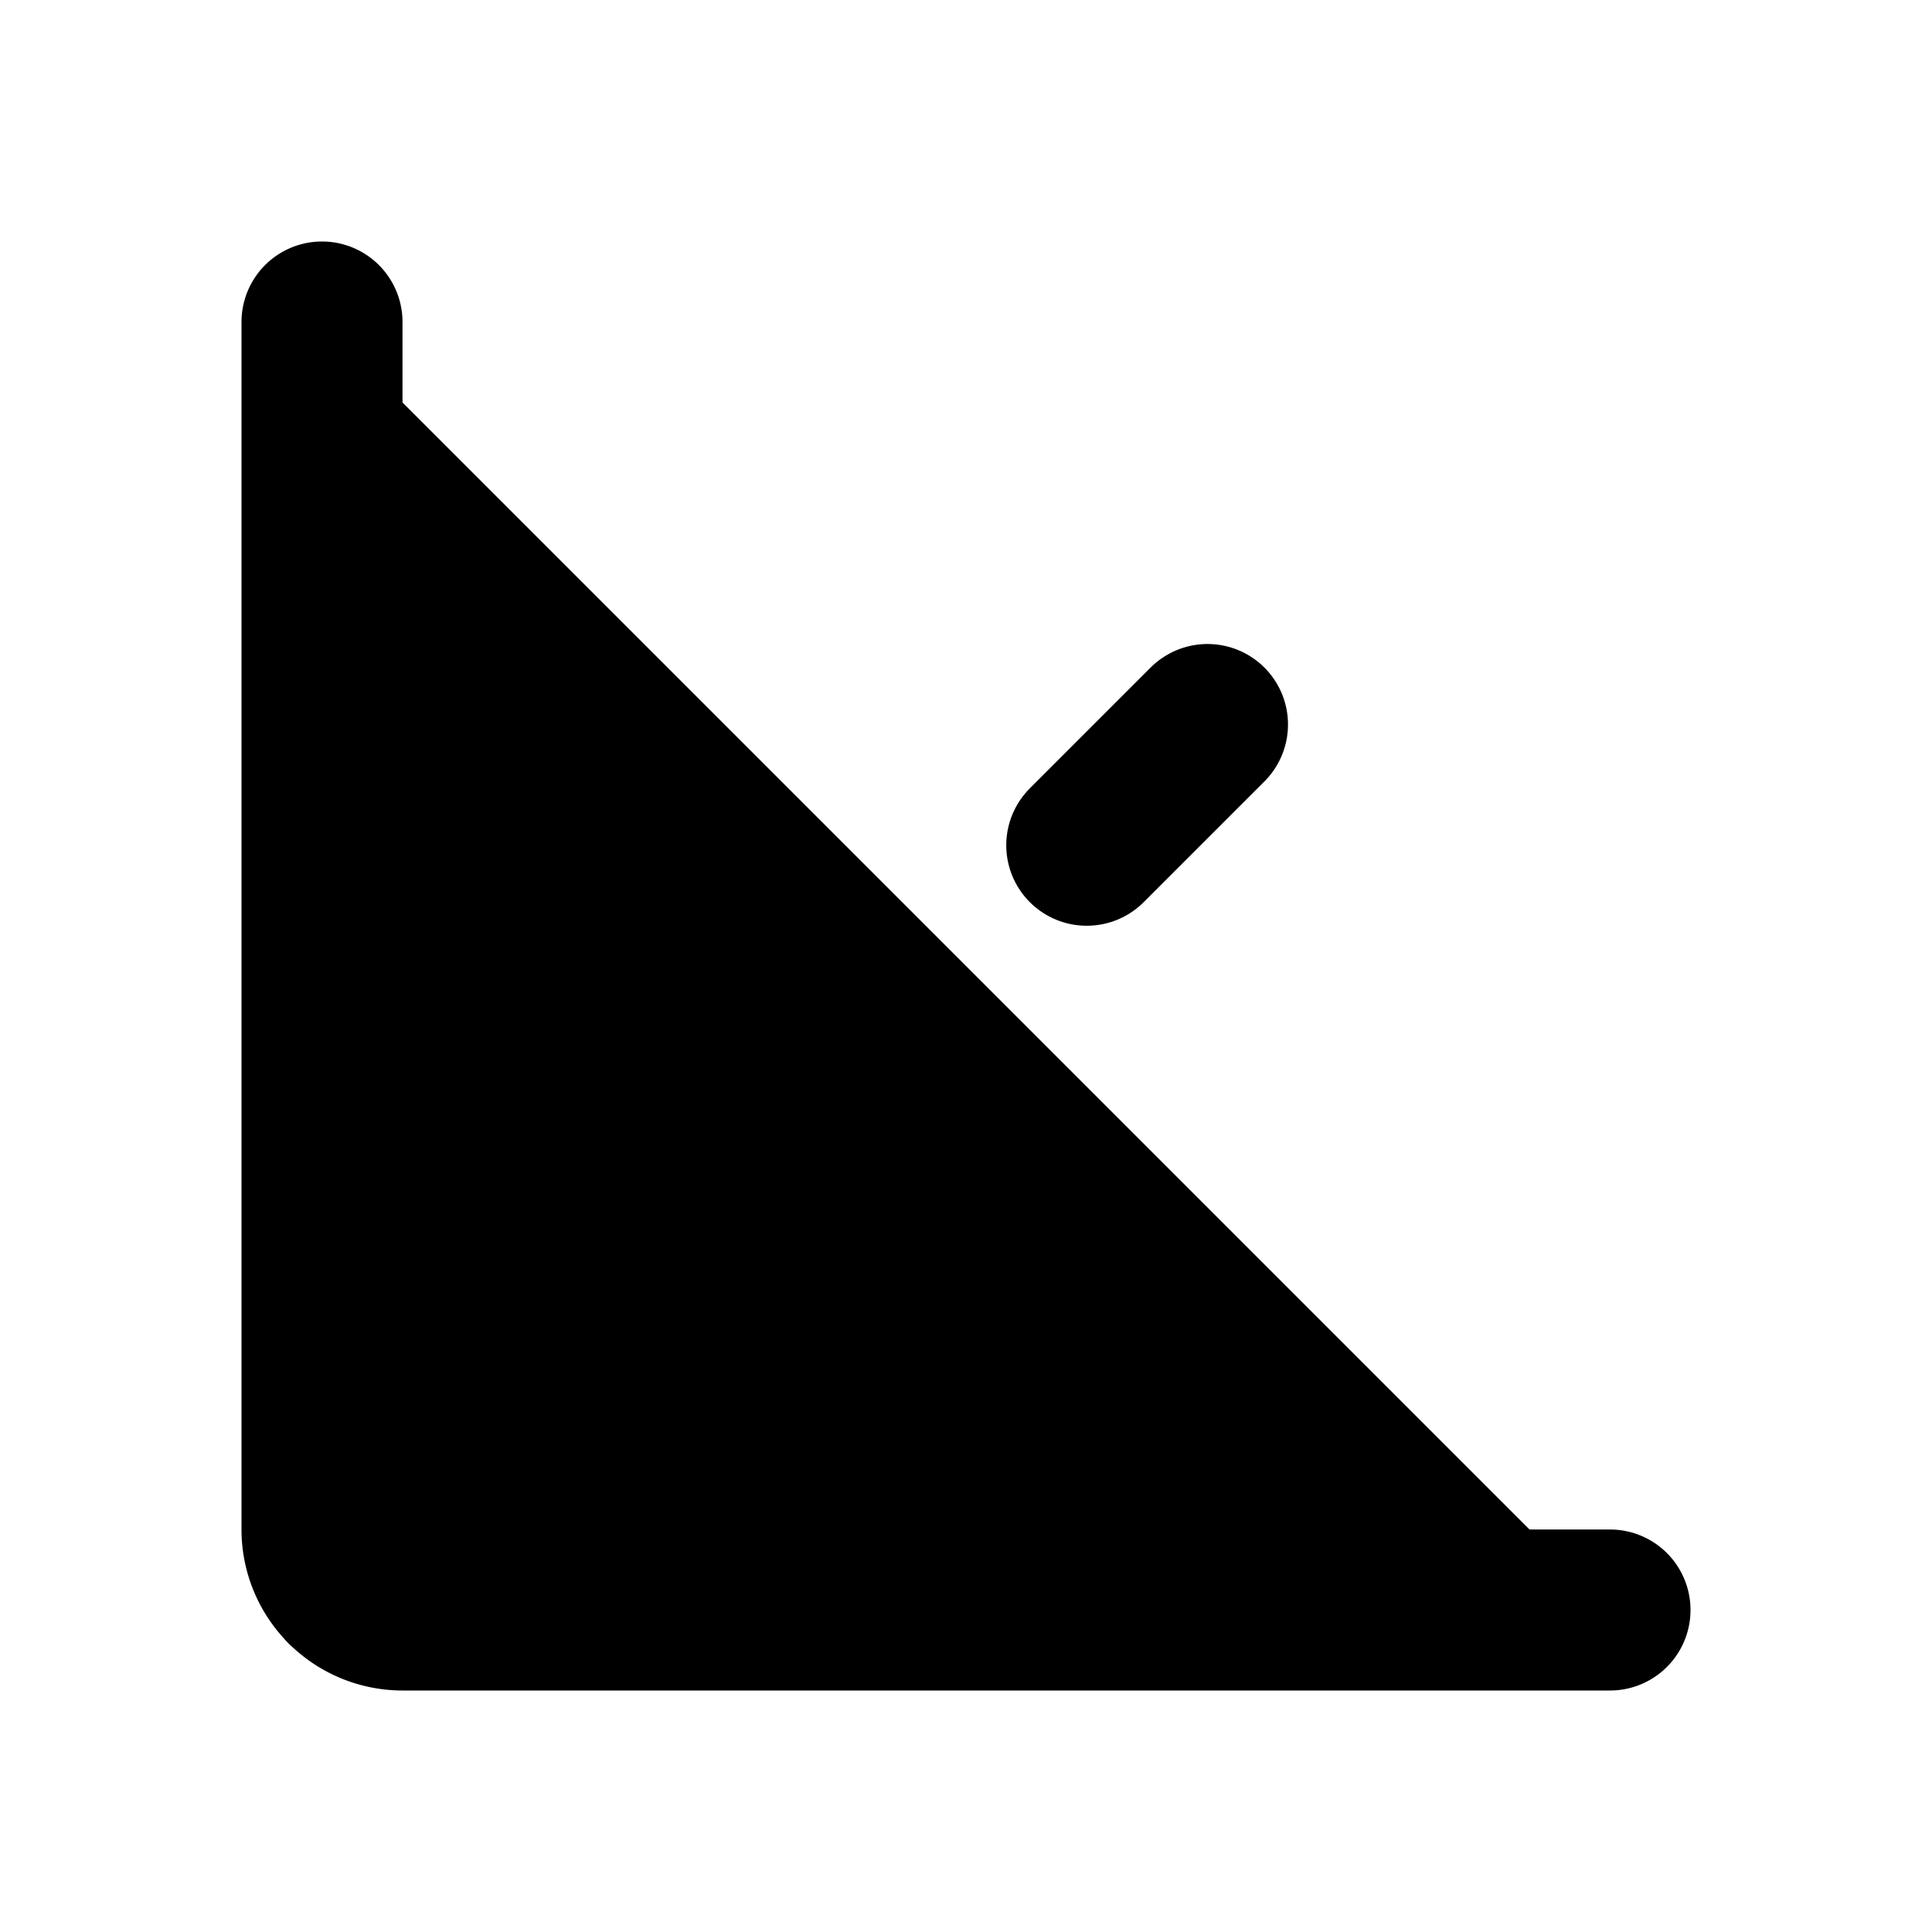
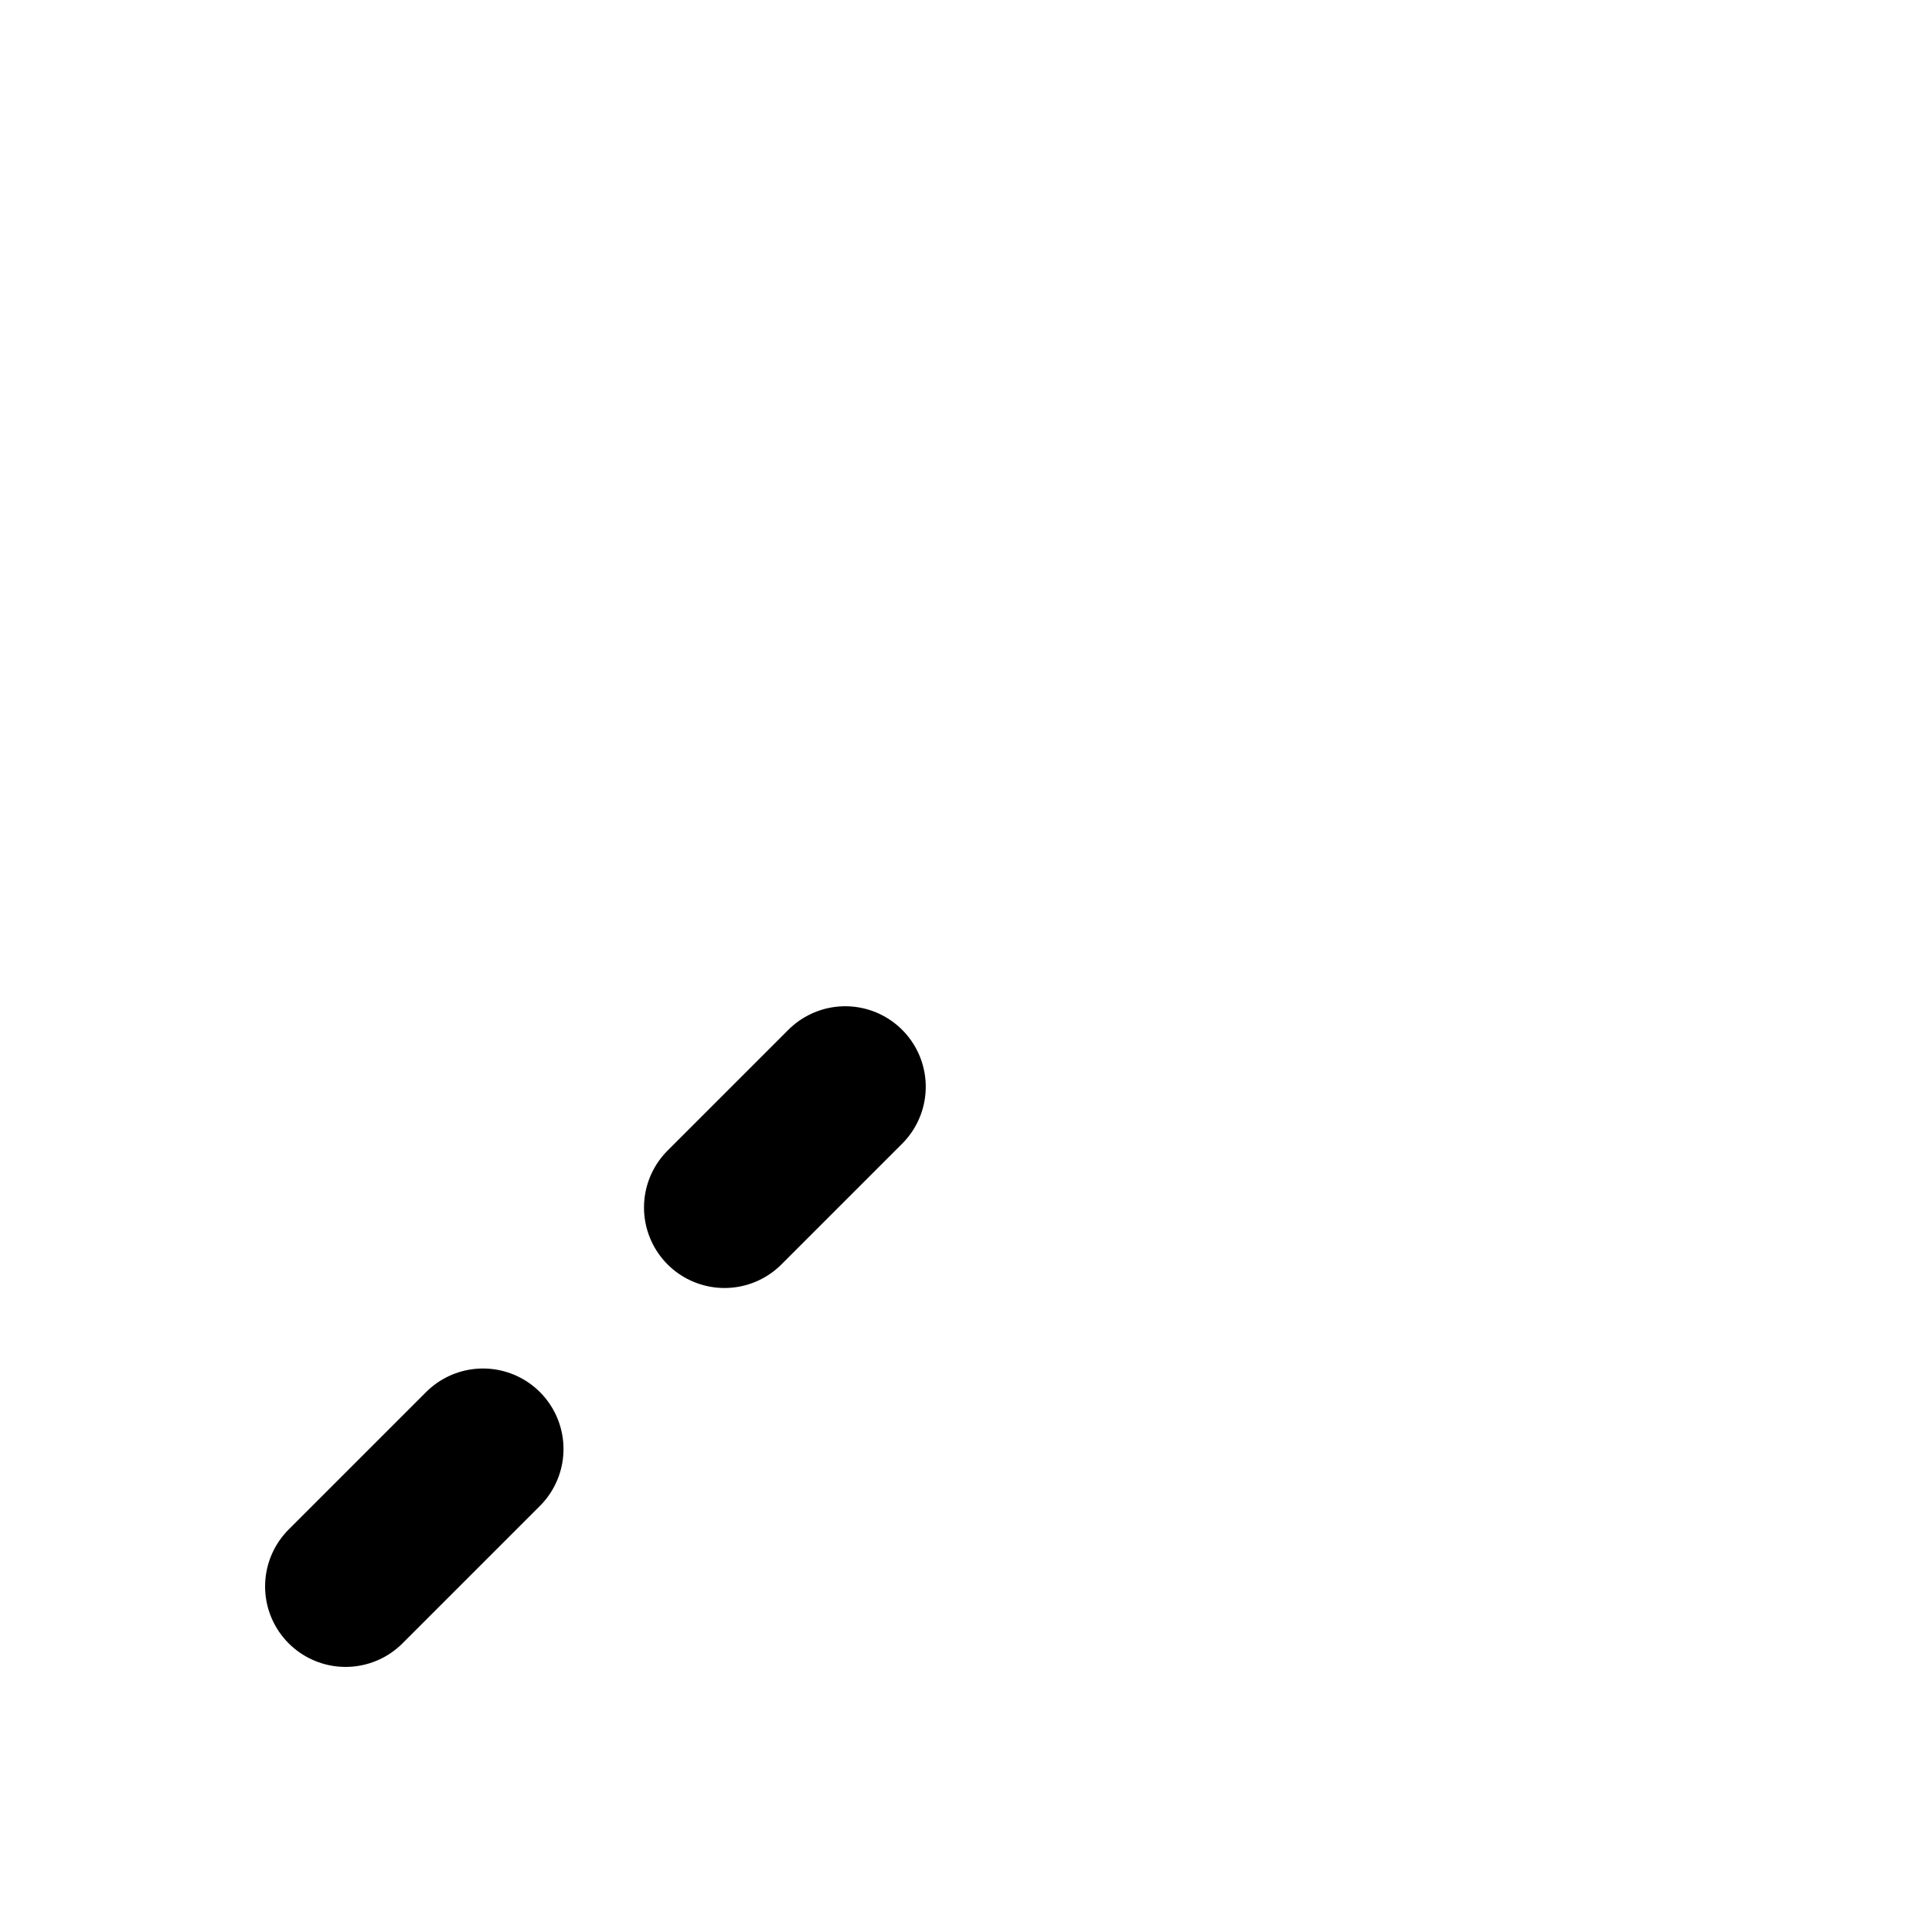
<svg xmlns="http://www.w3.org/2000/svg" width="24" height="24" viewBox="0 0 24 24" fill="currentColor" stroke="currentColor" stroke-width="2" stroke-linecap="round" stroke-linejoin="round">
-   <path vector-effect="non-scaling-stroke" d="M13.5 10.5 15 9" />
-   <path vector-effect="non-scaling-stroke" d="M4 4v15a1 1 0 0 0 1 1h15" />
  <path vector-effect="non-scaling-stroke" d="M4.293 19.707 6 18" />
  <path vector-effect="non-scaling-stroke" d="m9 15 1.5-1.5" />
</svg>